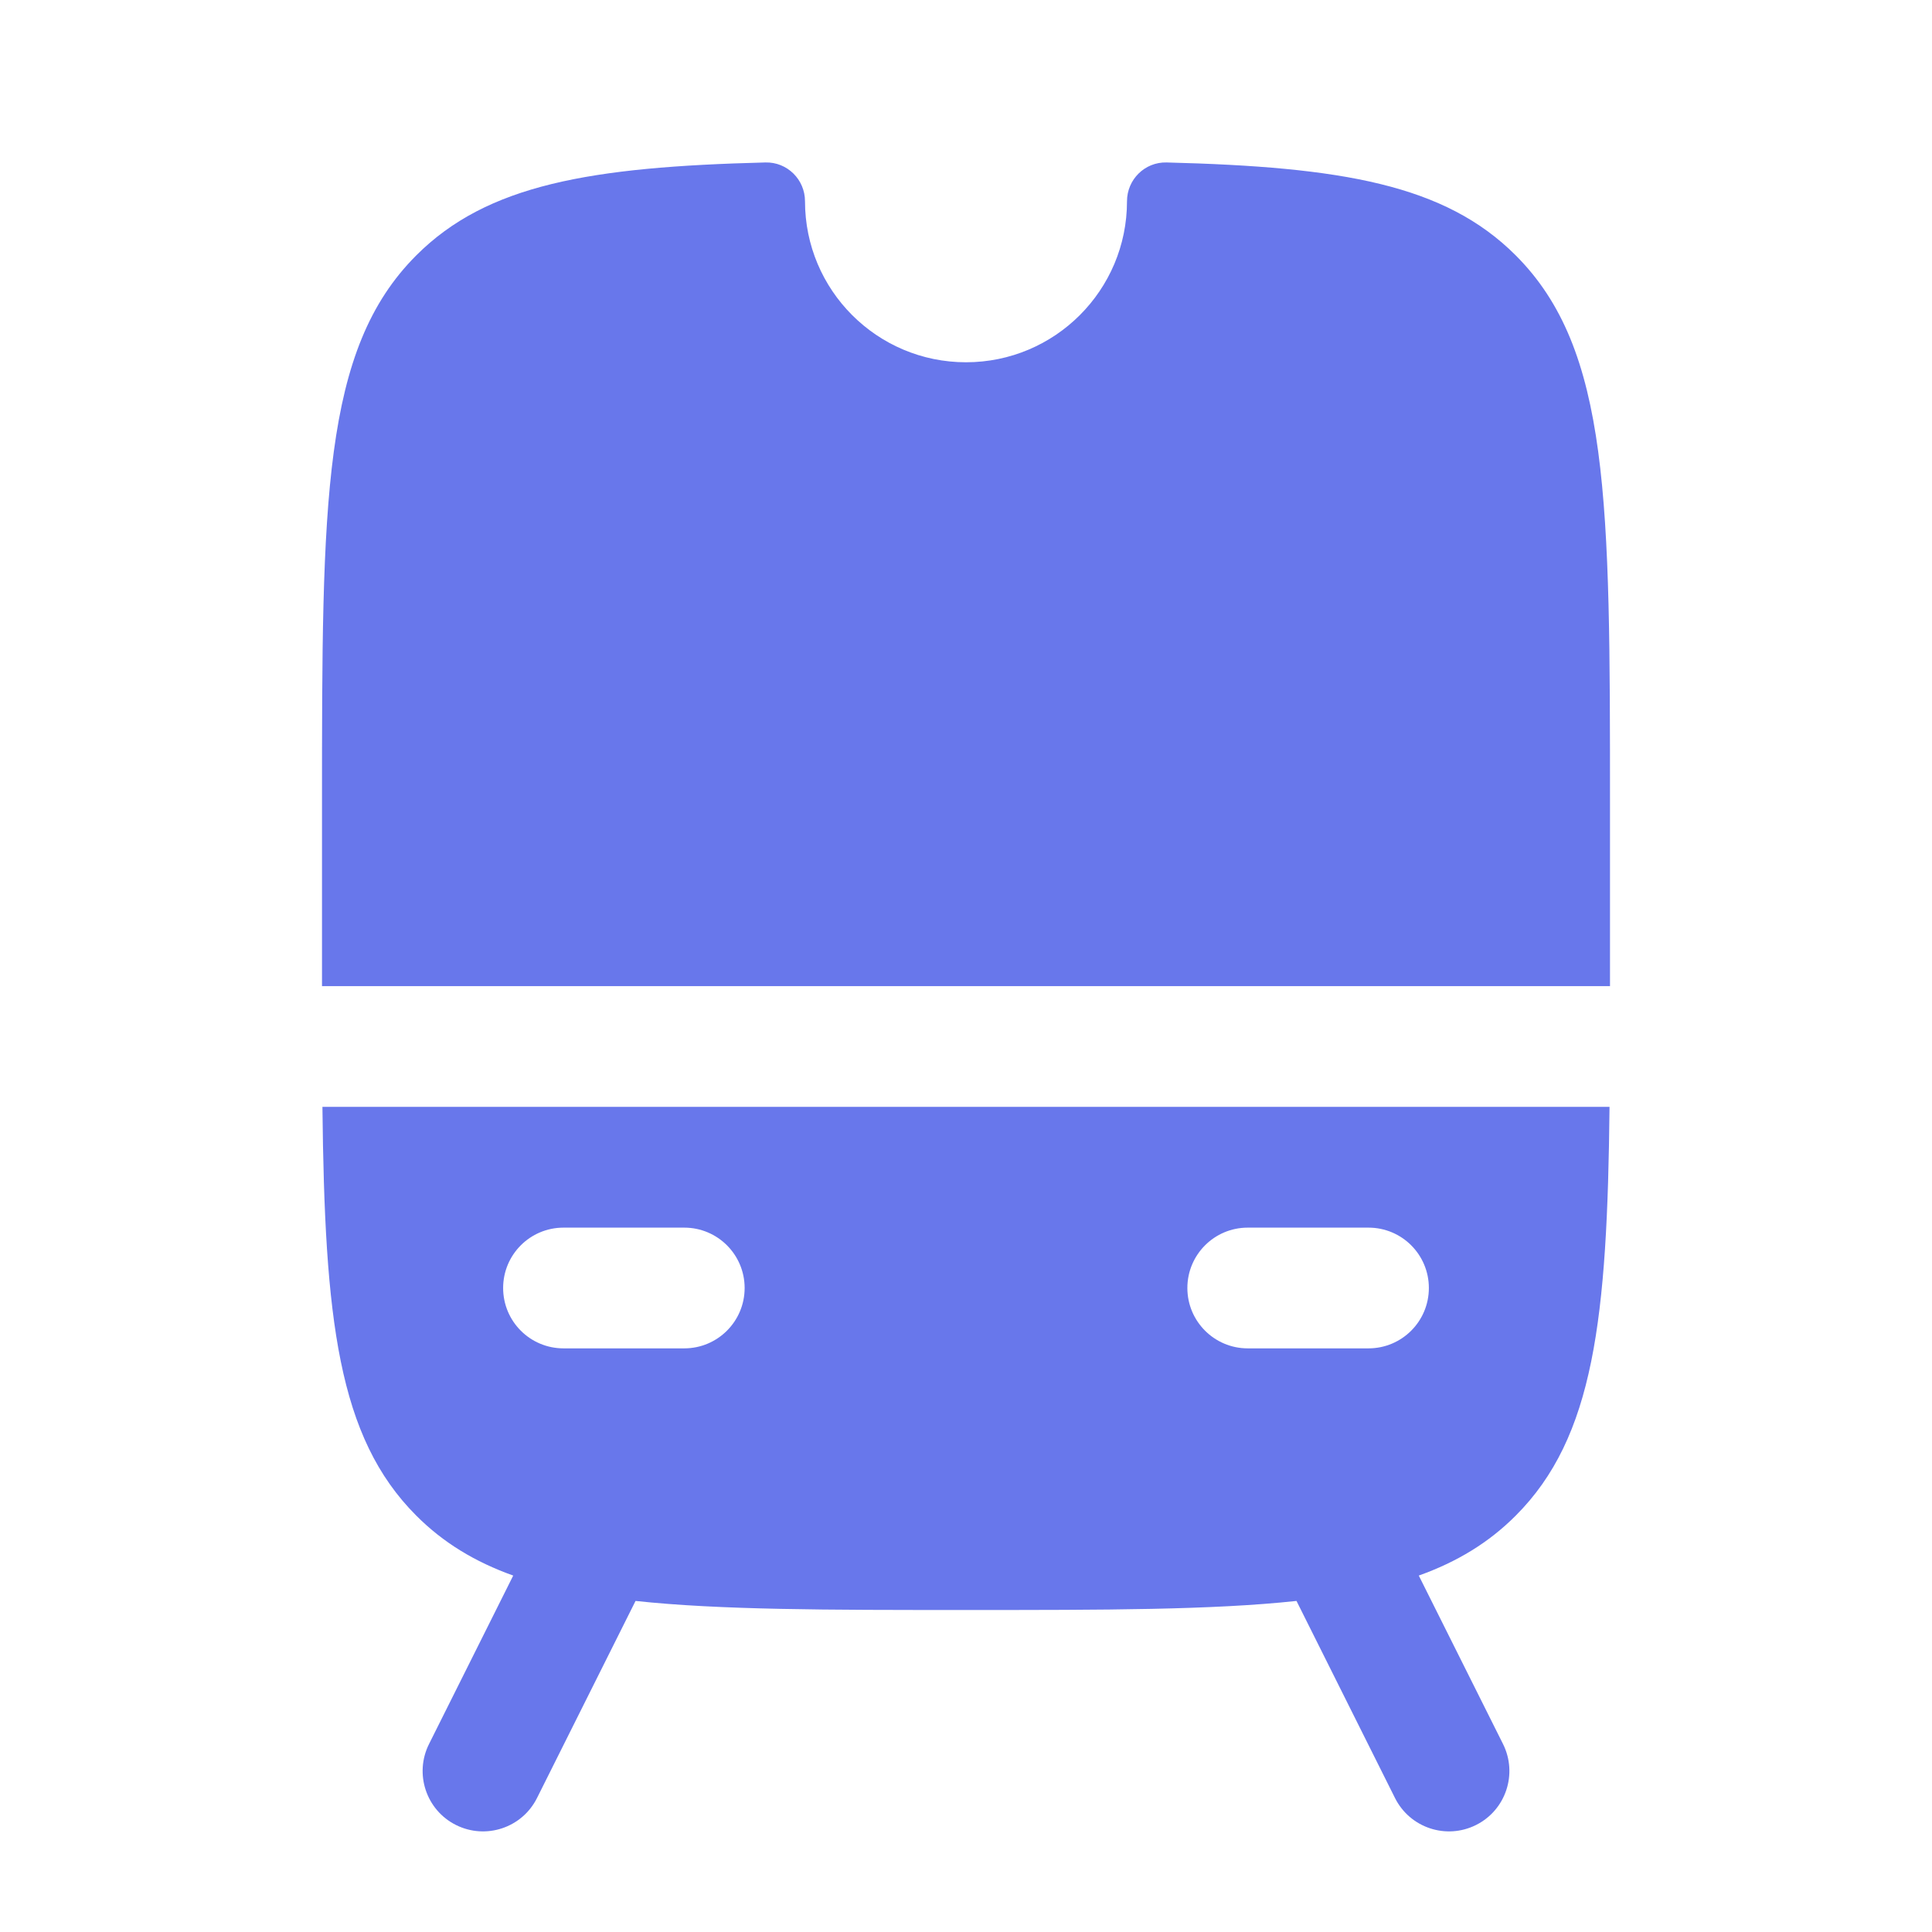
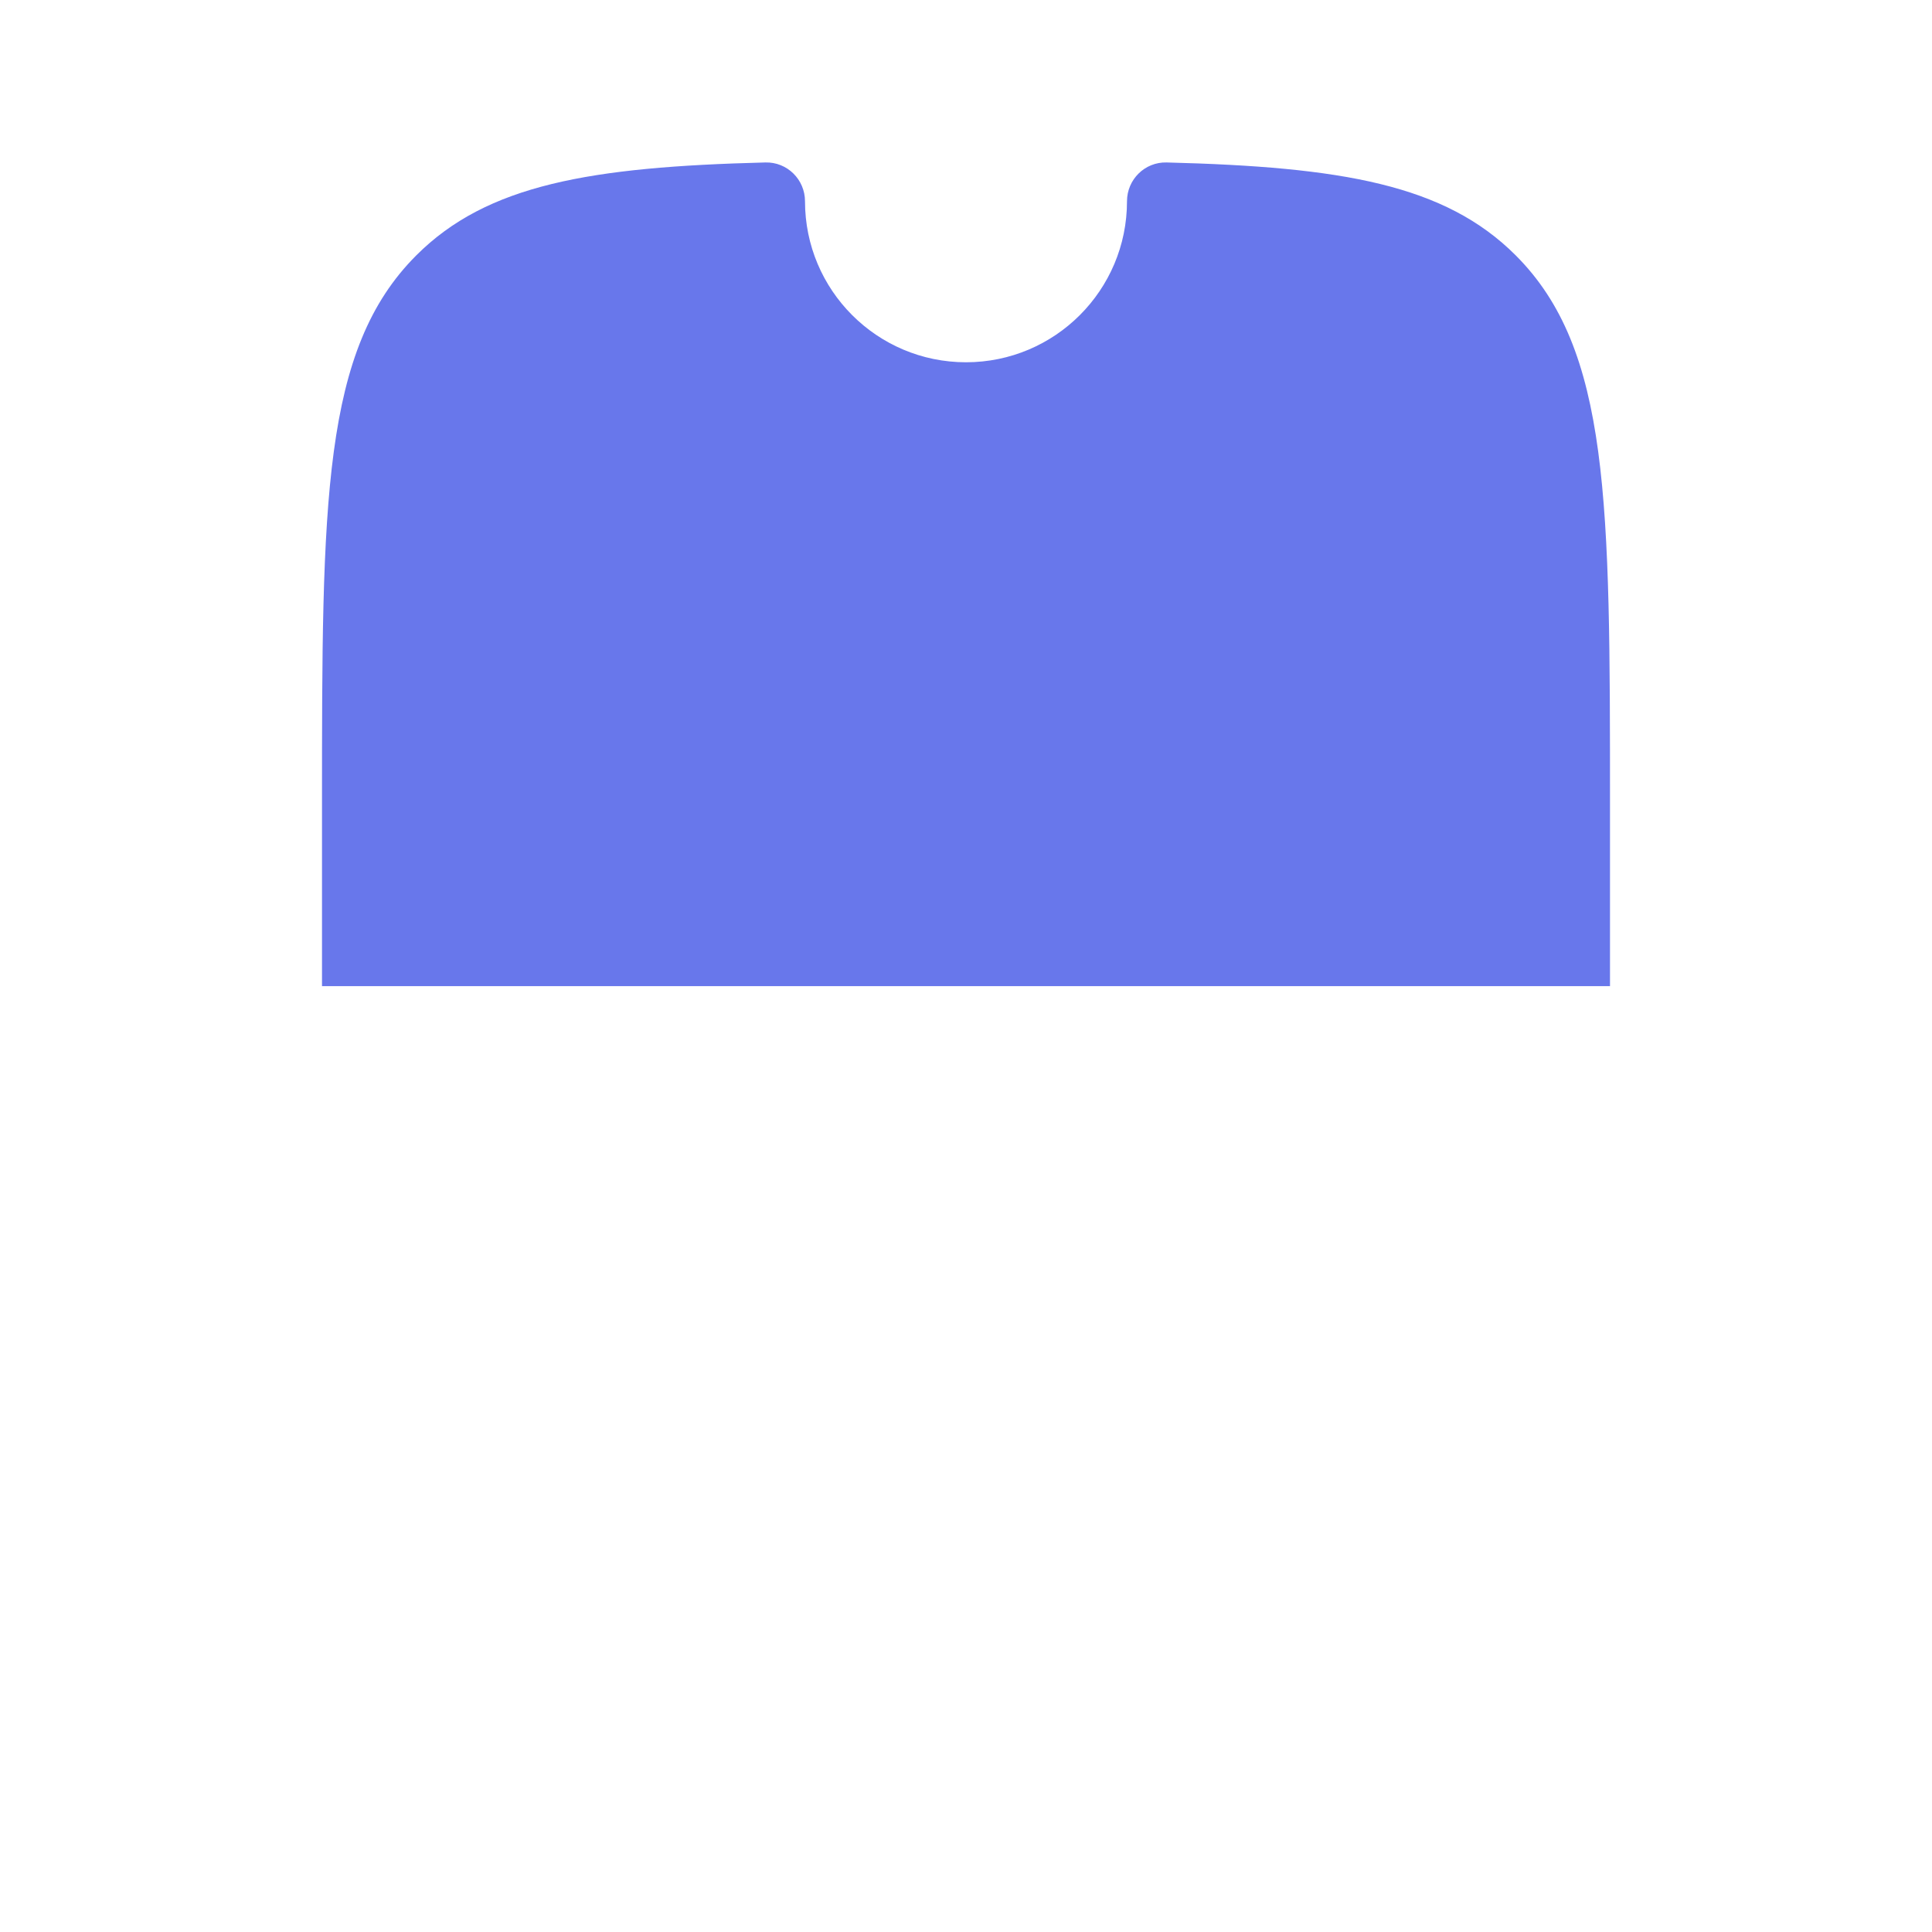
<svg xmlns="http://www.w3.org/2000/svg" width="45" height="45" viewBox="0 0 45 45" fill="none">
-   <path fill-rule="evenodd" clip-rule="evenodd" d="M11.954 36.698C11.059 36.378 10.323 35.93 9.697 35.303C7.87 33.476 7.562 30.724 7.51 25.781H37.489C37.438 30.724 37.13 33.476 35.303 35.303C34.677 35.93 33.941 36.378 33.046 36.698L35.008 40.621C35.355 41.316 35.074 42.161 34.379 42.508C33.684 42.855 32.84 42.574 32.492 41.879L30.198 37.289C28.232 37.5 25.736 37.5 22.5 37.5C19.264 37.5 16.769 37.5 14.803 37.289L12.508 41.879C12.161 42.574 11.316 42.855 10.621 42.508C9.927 42.161 9.645 41.316 9.993 40.621L11.954 36.698ZM27.656 30C27.656 29.223 28.286 28.594 29.062 28.594H31.875C32.652 28.594 33.281 29.223 33.281 30C33.281 30.777 32.652 31.406 31.875 31.406H29.062C28.286 31.406 27.656 30.777 27.656 30ZM13.125 28.594C12.348 28.594 11.719 29.223 11.719 30C11.719 30.777 12.348 31.406 13.125 31.406H15.938C16.714 31.406 17.344 30.777 17.344 30C17.344 29.223 16.714 28.594 15.938 28.594H13.125Z" fill="#6877EB" />
  <path d="M37.5 22.969V18.75C37.5 11.679 37.5 8.143 35.303 5.947C33.655 4.299 31.254 3.887 27.172 3.784C26.665 3.771 26.25 4.181 26.25 4.688V4.688C26.25 6.759 24.571 8.438 22.5 8.438C20.429 8.438 18.75 6.759 18.75 4.688V4.688C18.75 4.181 18.335 3.771 17.828 3.784C13.746 3.887 11.345 4.299 9.697 5.947C7.5 8.143 7.5 11.679 7.5 18.75V22.969H37.5Z" fill="#6877EB" />
</svg>